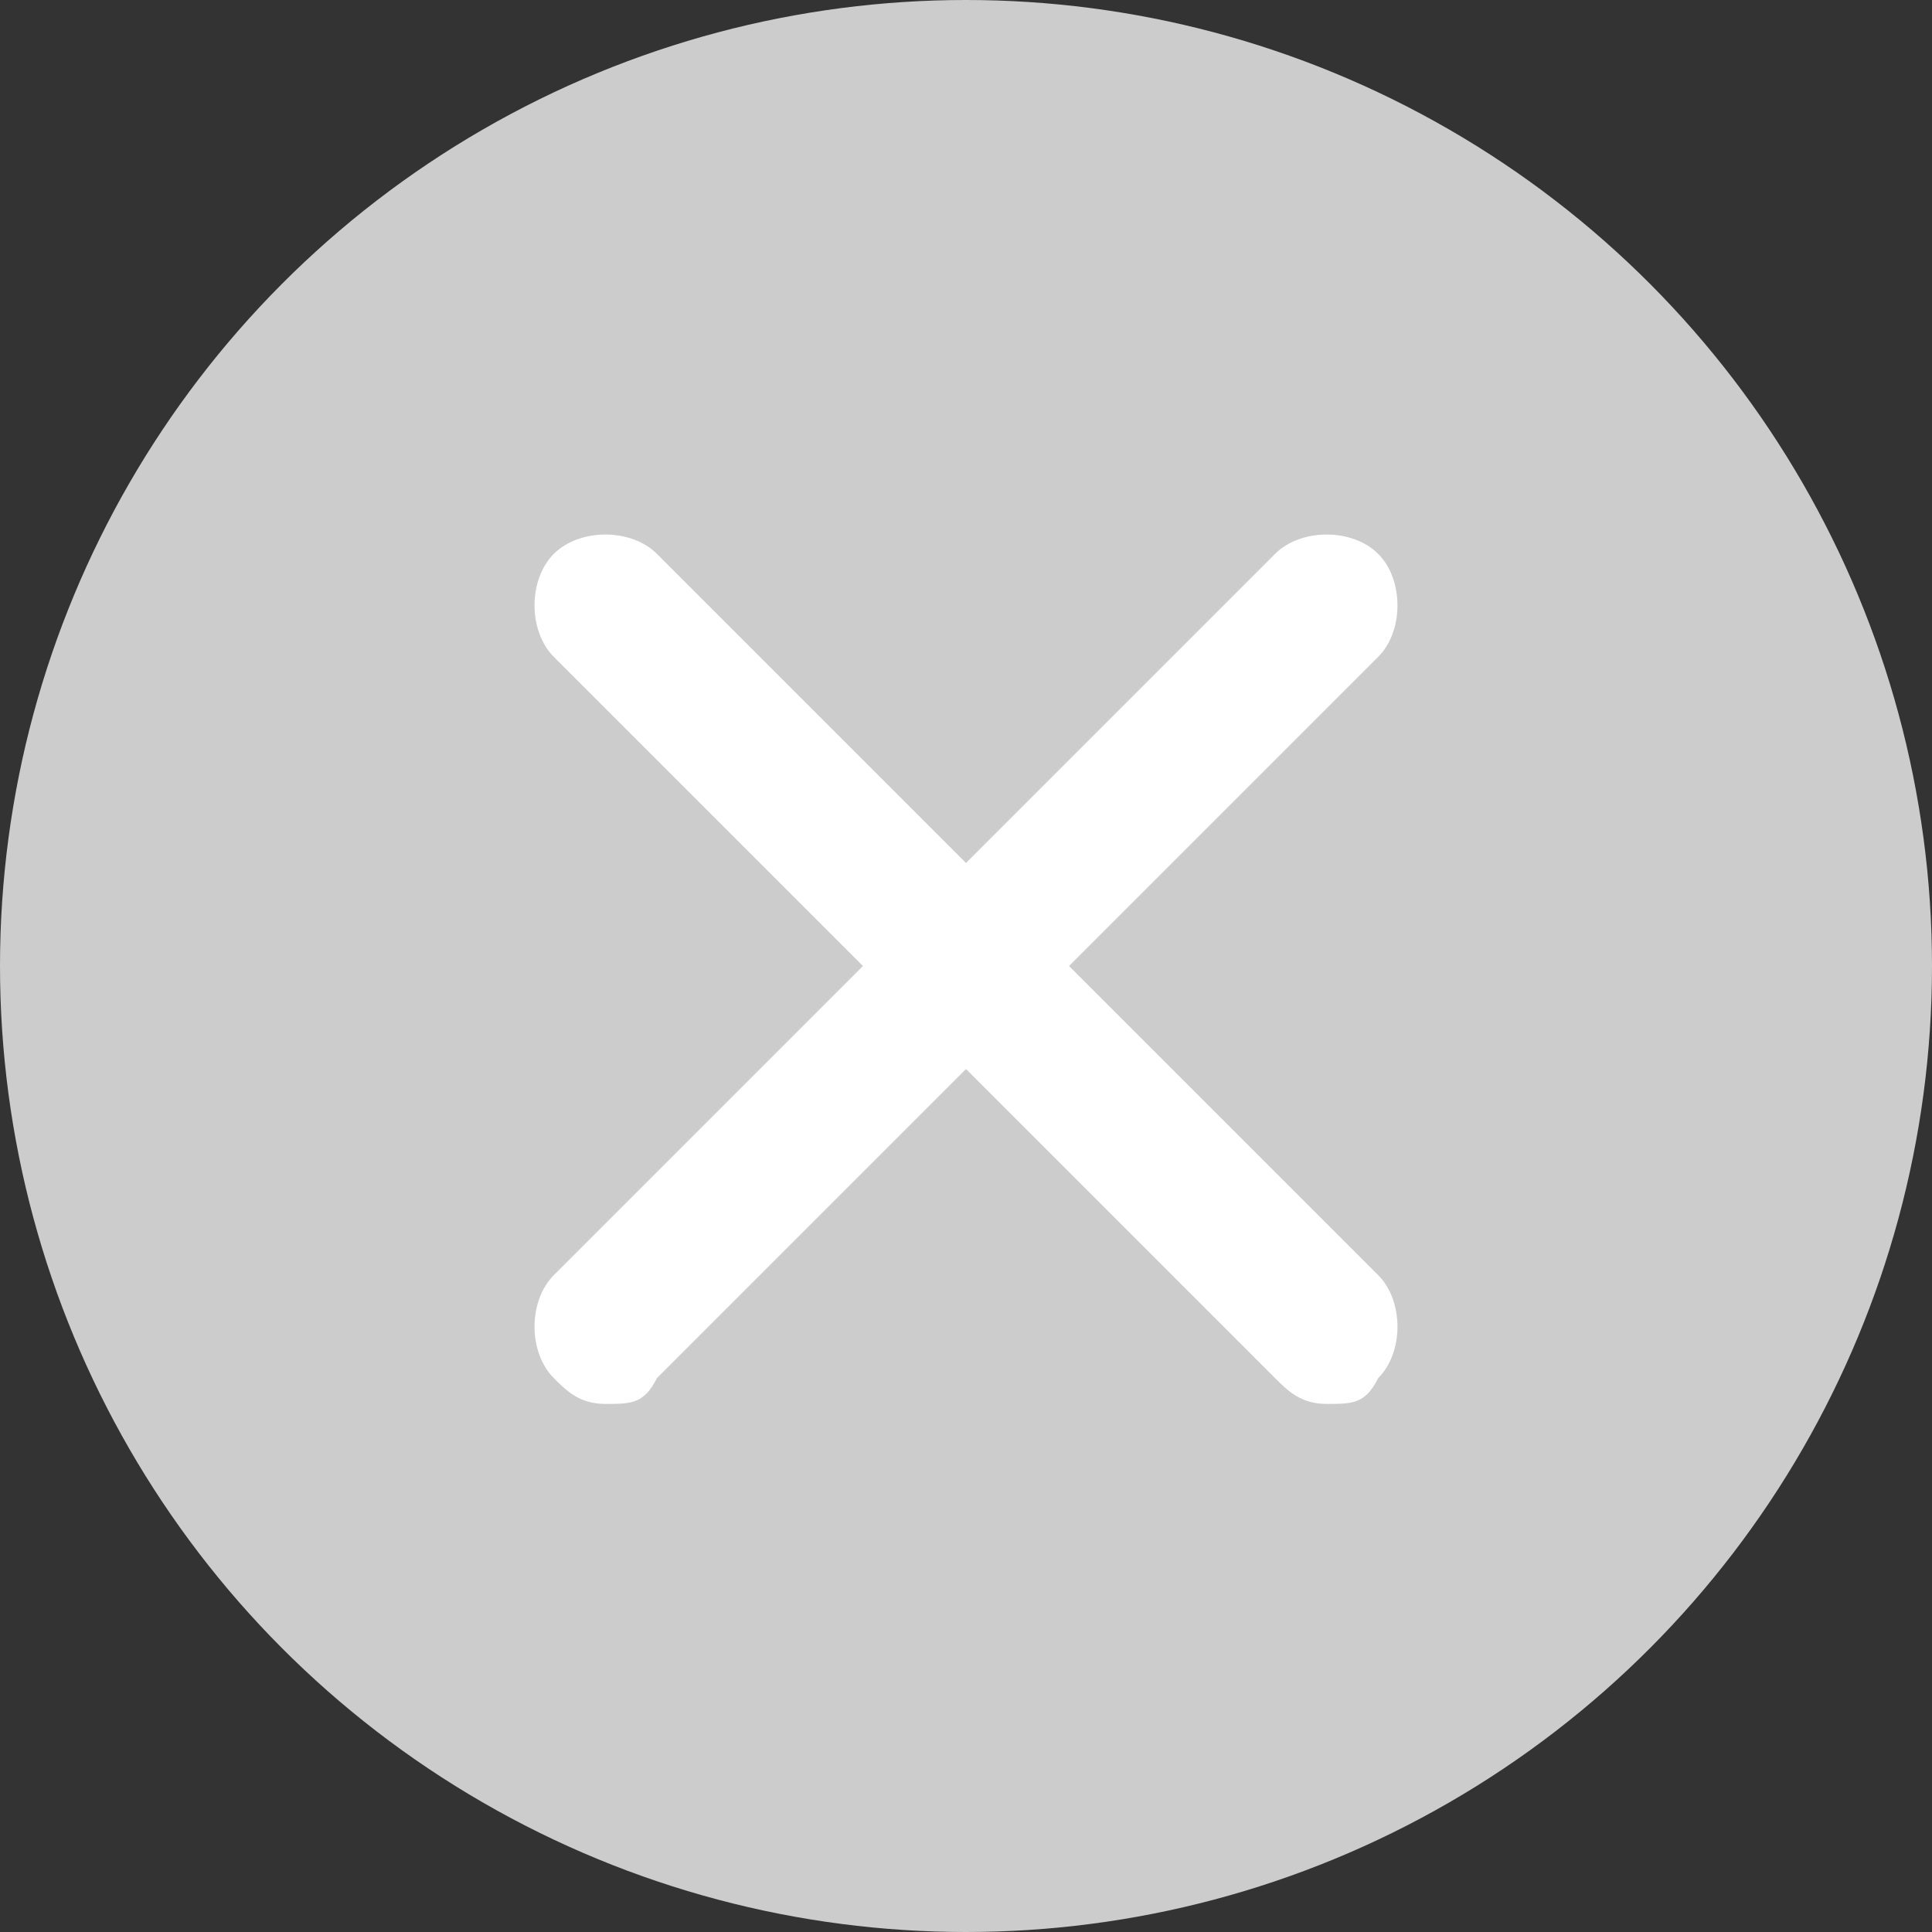
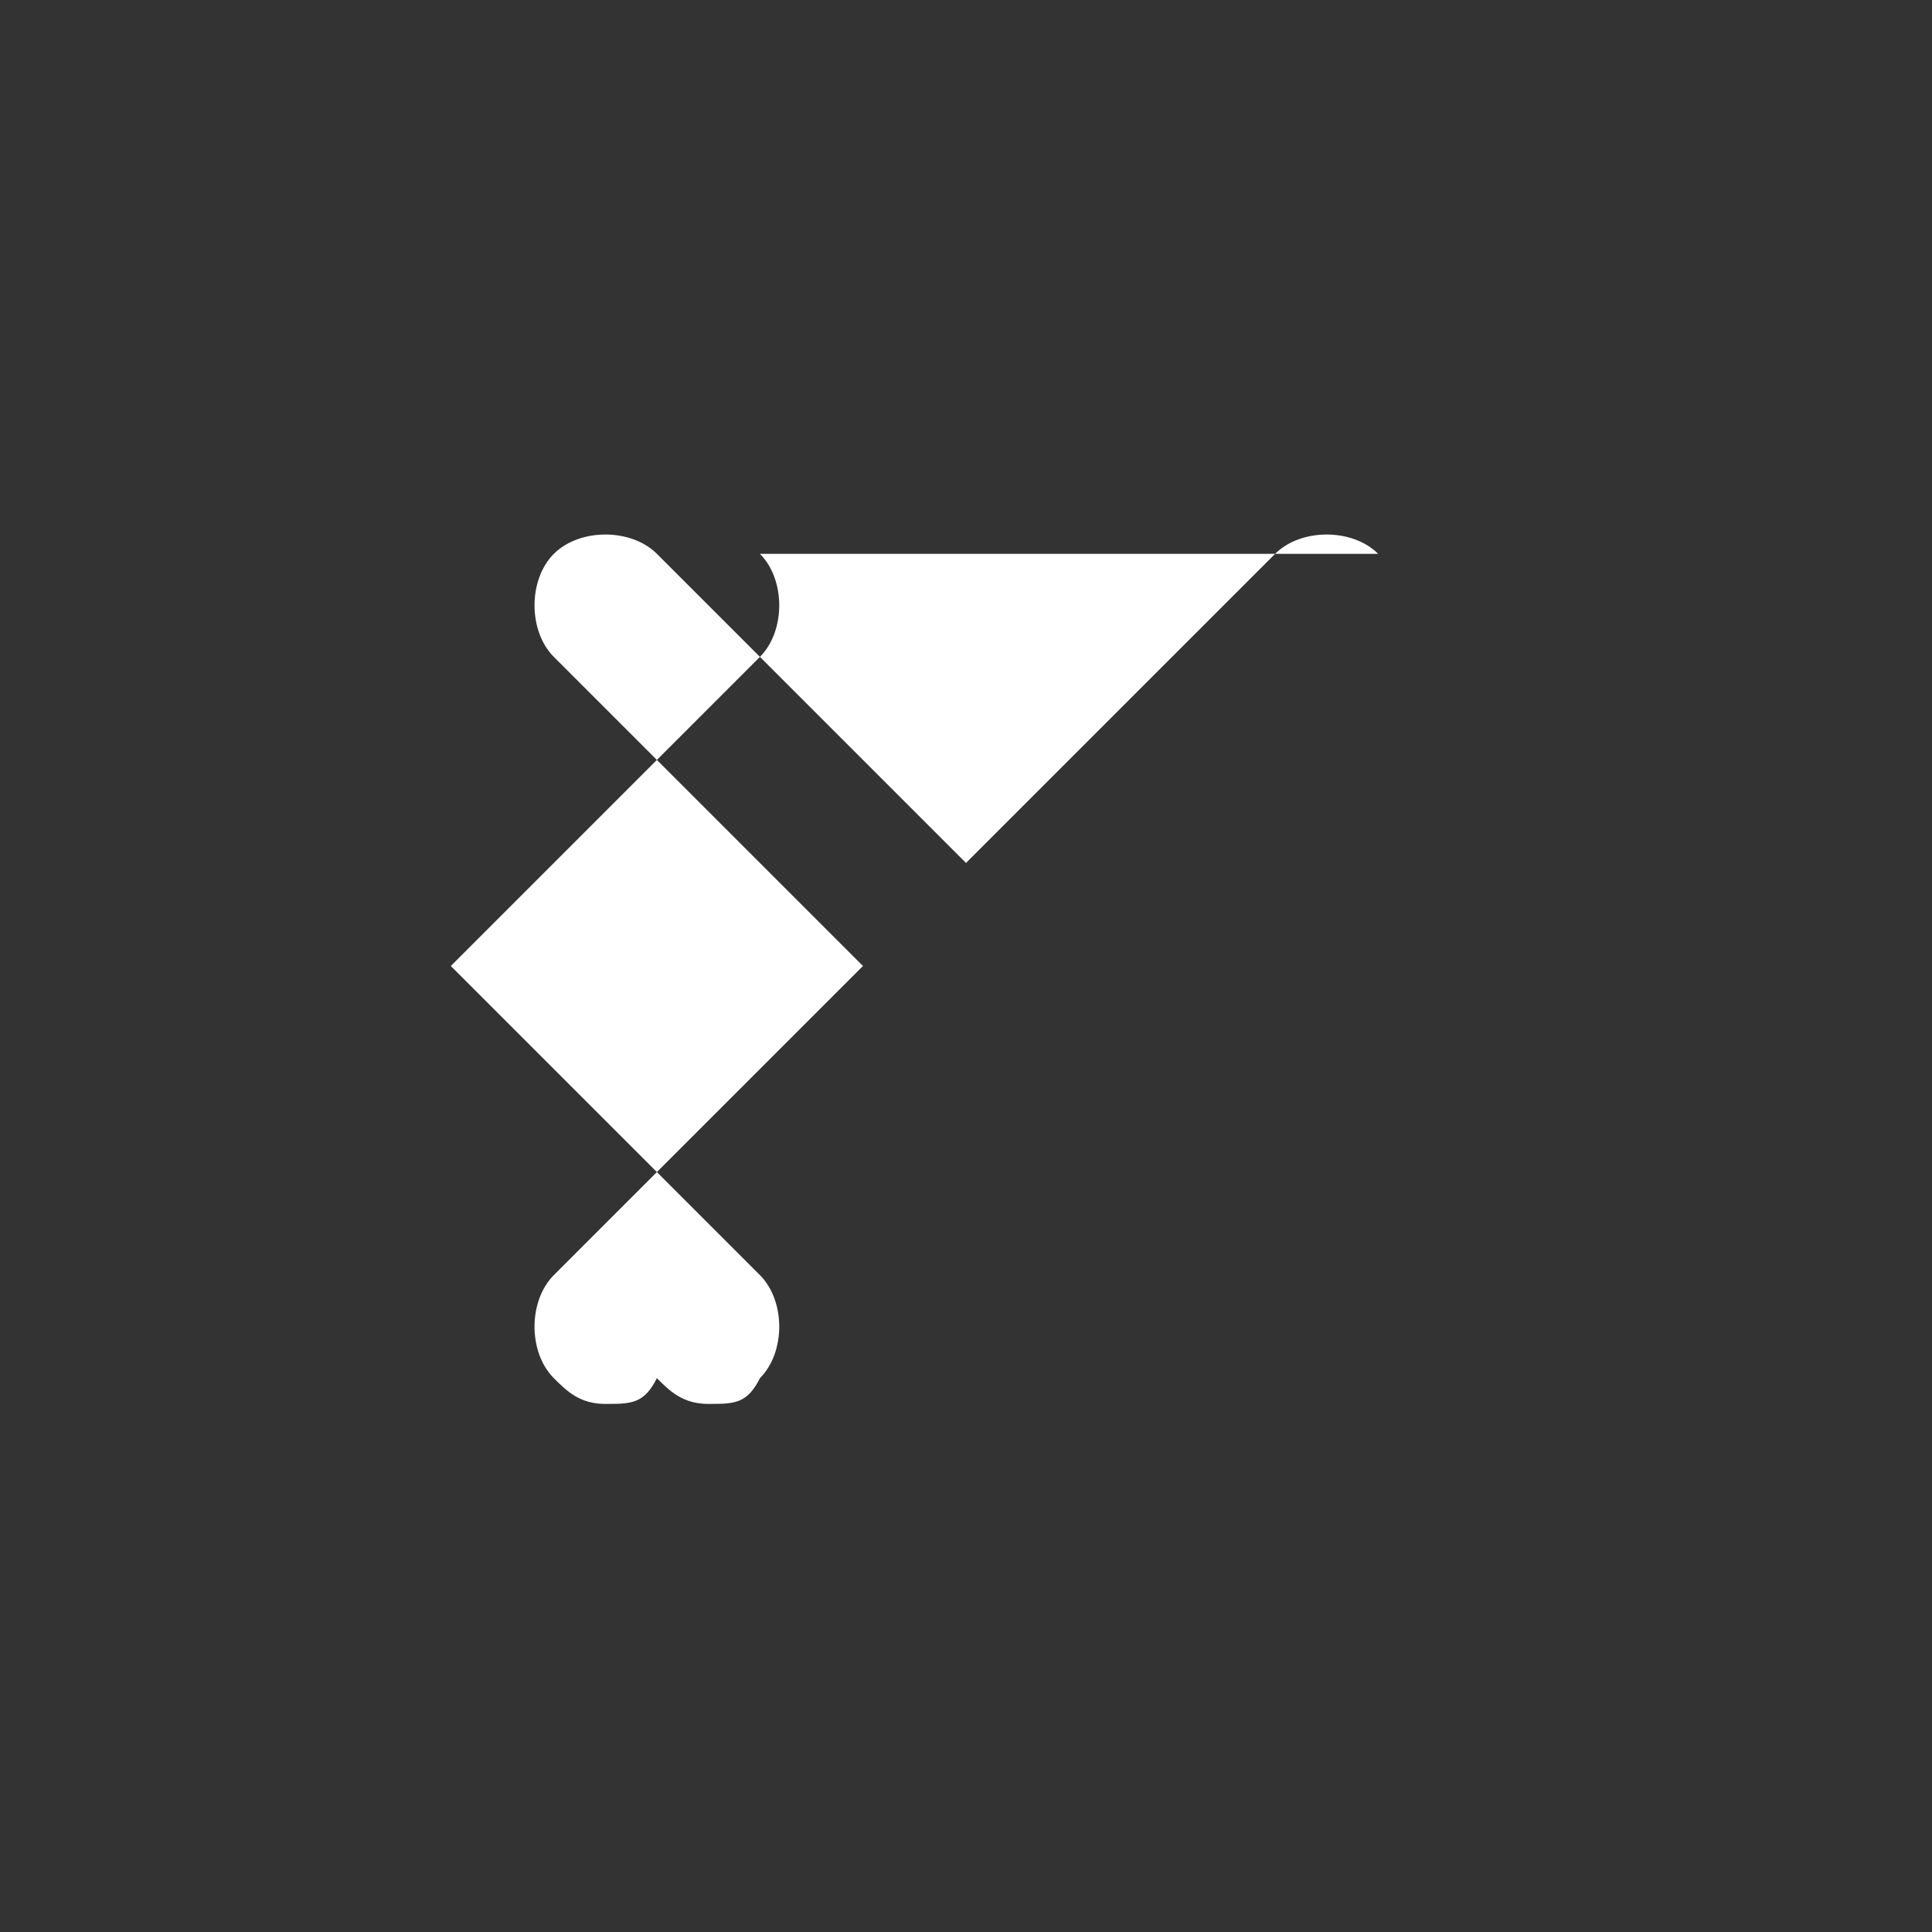
<svg xmlns="http://www.w3.org/2000/svg" id="_圖層_1" data-name="圖層 1" version="1.1" viewBox="0 0 15 15">
  <rect x="0" y="0" width="15" height="15" fill="#333333" stroke="none" />
  <defs>
    <style>
      .cls-1 {
        fill: #ccc;
      }

      .cls-1, .cls-2 {
        stroke-width: 0px;
      }

      .cls-2 {
        fill: #fff;
      }
    </style>
  </defs>
  <g id="_電腦" data-name=" 電腦">
    <g>
-       <circle class="cls-1" cx="7.5" cy="7.5" r="7.5" />
-       <path class="cls-2" d="M10.7,4.3c-.2-.2-.6-.2-.8,0l-2.4,2.4-2.4-2.4c-.2-.2-.6-.2-.8,0s-.2.6,0,.8l2.4,2.4-2.4,2.4c-.2.2-.2.6,0,.8.1.1.2.2.4.2s.3,0,.4-.2l2.4-2.4,2.4,2.4c.1.1.2.2.4.2s.3,0,.4-.2c.2-.2.2-.6,0-.8l-2.4-2.4,2.4-2.4c.2-.2.2-.6,0-.8h0Z" />
+       <path class="cls-2" d="M10.7,4.3c-.2-.2-.6-.2-.8,0l-2.4,2.4-2.4-2.4c-.2-.2-.6-.2-.8,0s-.2.6,0,.8l2.4,2.4-2.4,2.4c-.2.2-.2.6,0,.8.1.1.2.2.4.2s.3,0,.4-.2c.1.1.2.2.4.2s.3,0,.4-.2c.2-.2.2-.6,0-.8l-2.4-2.4,2.4-2.4c.2-.2.2-.6,0-.8h0Z" />
    </g>
  </g>
</svg>